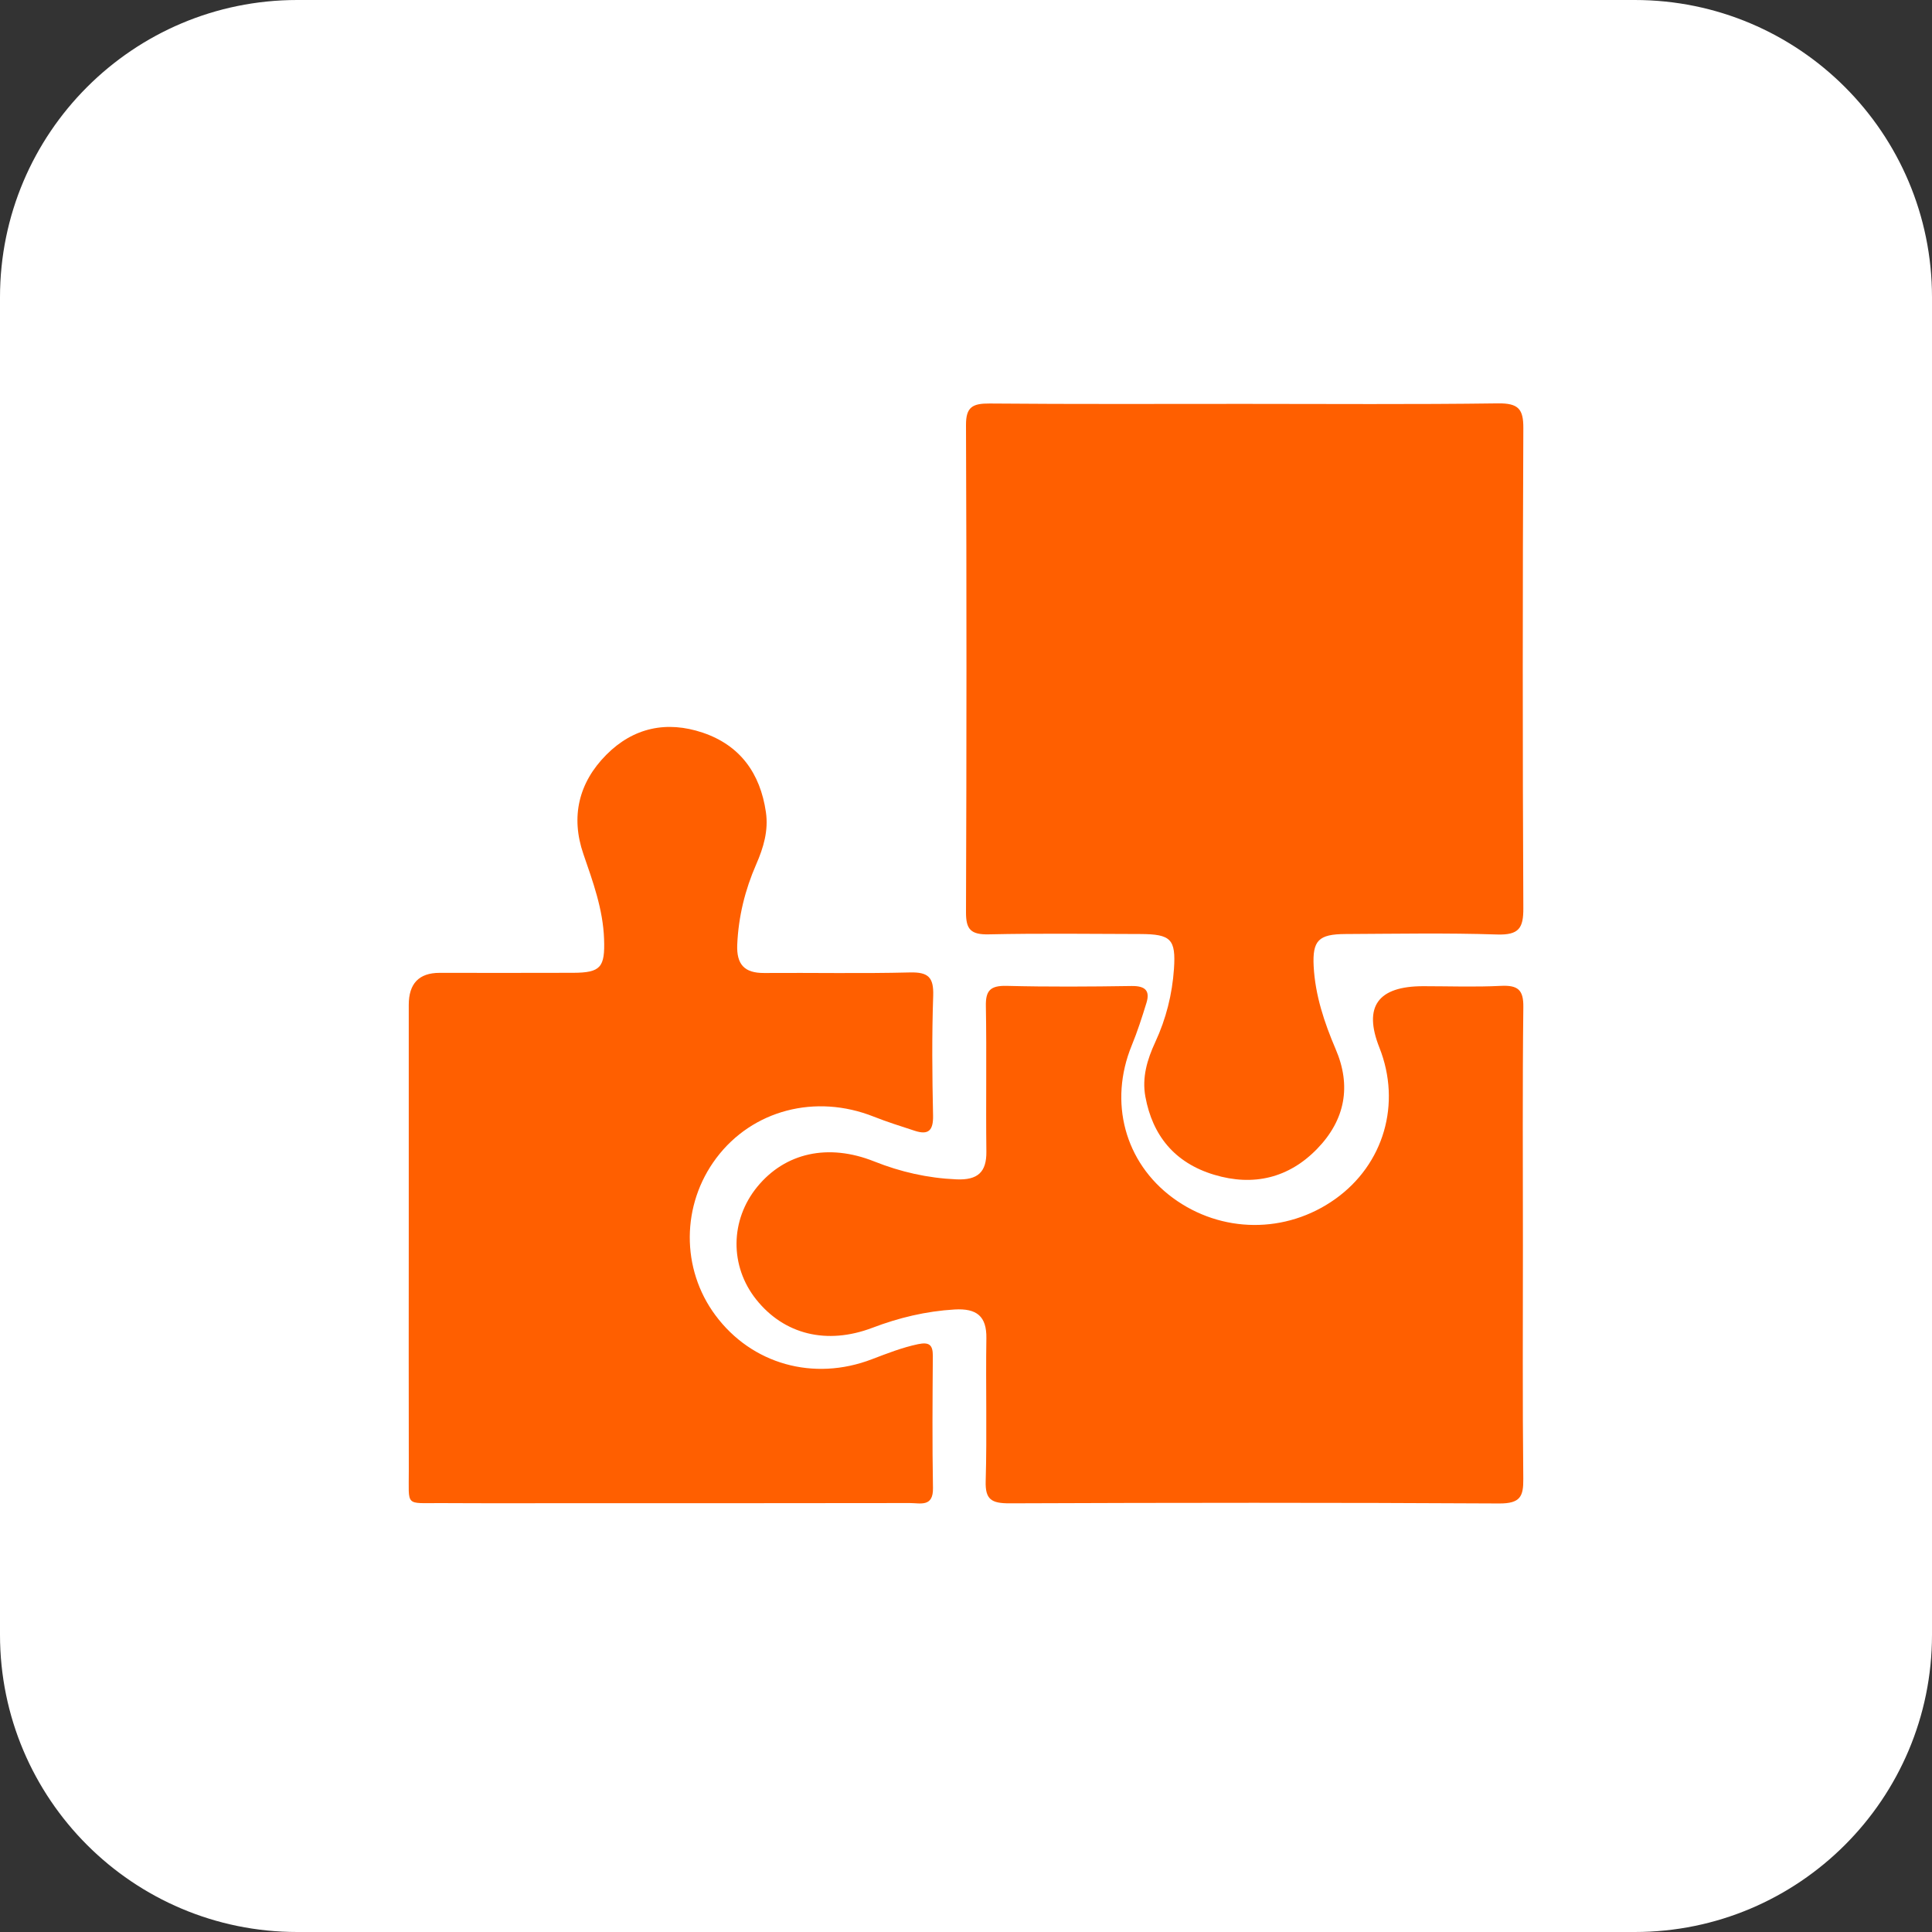
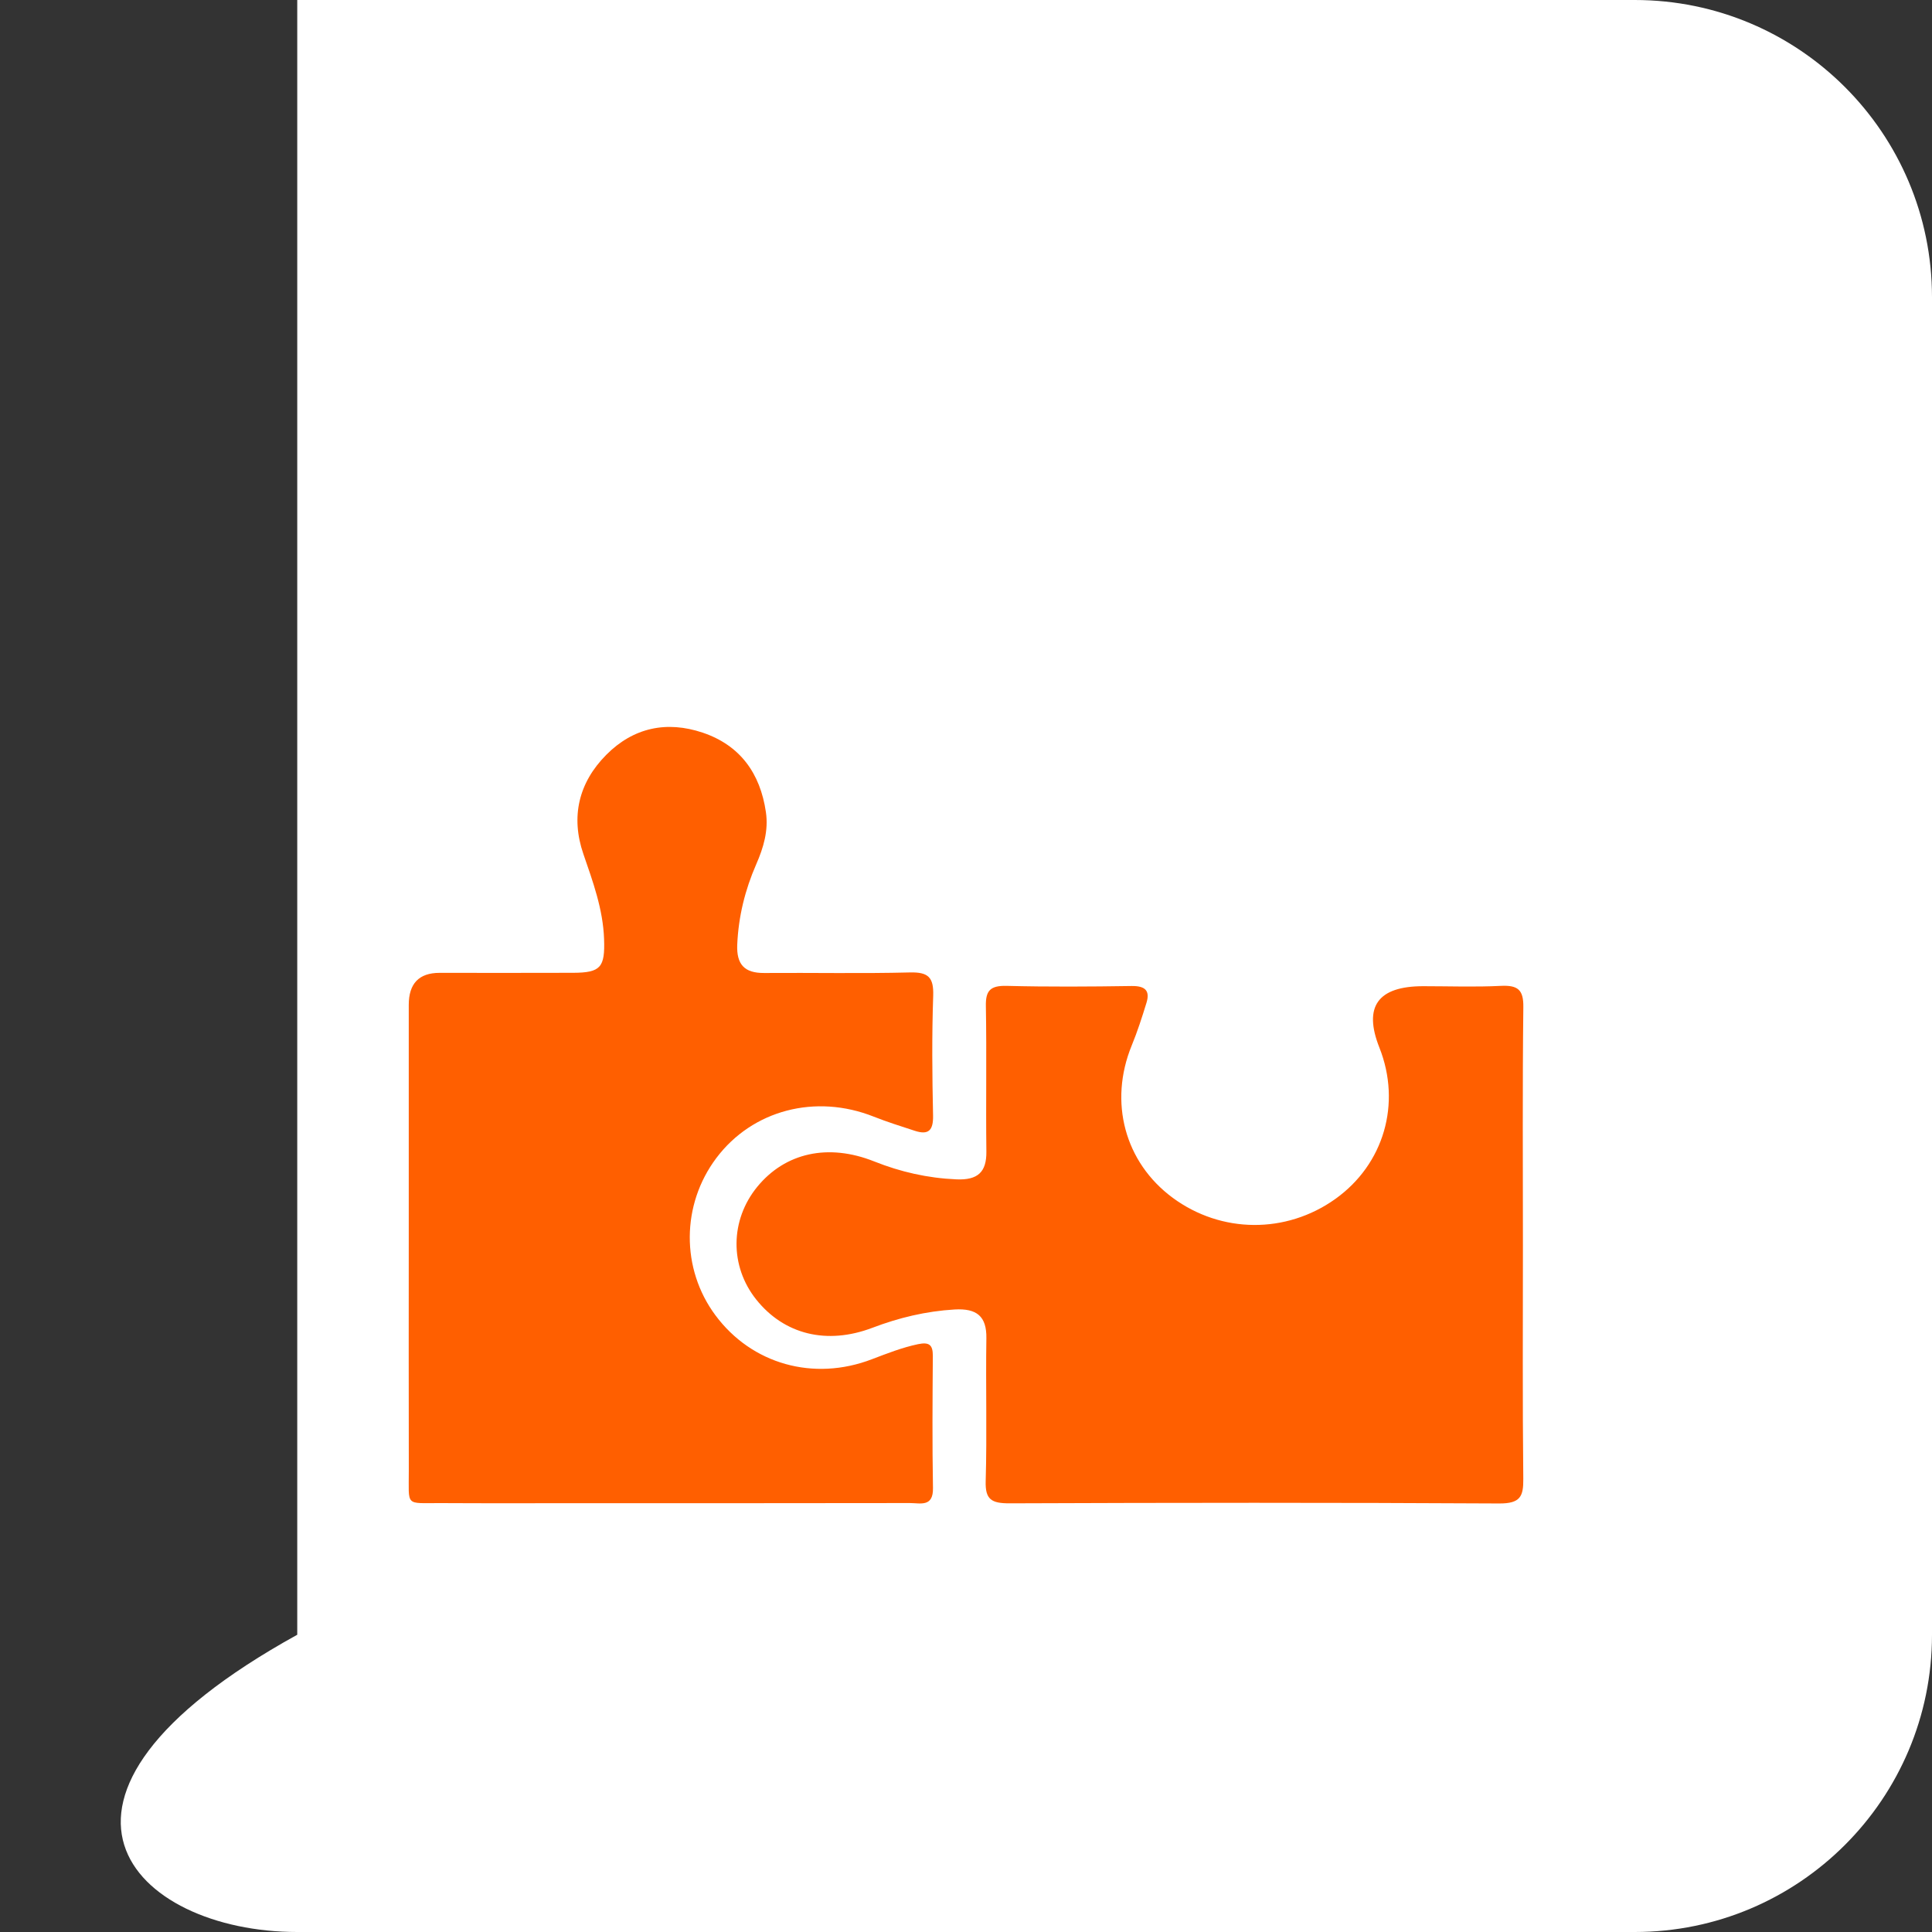
<svg xmlns="http://www.w3.org/2000/svg" fill="none" viewBox="0 0 42 42" height="42" width="42">
  <rect x="0" y="0" width="42" height="42" fill="#333333" stroke="none" />
-   <path fill="white" d="M35.538 0H6.462C2.893 0 0 2.893 0 6.462V35.538C0 39.107 2.893 42 6.462 42H35.538C39.107 42 42 39.107 42 35.538V6.462C42 2.893 39.107 0 35.538 0Z" />
-   <path fill="#FF5F00" d="M27.04 8.78C28.881 8.78 30.723 8.794 32.564 8.769C33.014 8.763 33.118 8.897 33.116 9.308C33.1 12.787 33.099 16.265 33.116 19.744C33.118 20.173 33.024 20.331 32.542 20.315C31.445 20.279 30.348 20.3 29.25 20.305C28.663 20.308 28.529 20.445 28.558 21.009C28.592 21.637 28.788 22.226 29.035 22.805C29.381 23.606 29.245 24.345 28.632 24.976C28.021 25.605 27.254 25.797 26.394 25.538C25.531 25.278 25.055 24.681 24.9 23.844C24.822 23.425 24.939 23.033 25.114 22.656C25.35 22.147 25.483 21.615 25.521 21.063C25.564 20.416 25.456 20.307 24.788 20.305C23.691 20.302 22.593 20.288 21.496 20.312C21.1 20.321 20.999 20.2 21 19.833C21.013 16.301 21.014 12.769 21 9.237C20.999 8.849 21.141 8.769 21.515 8.772C23.357 8.788 25.198 8.78 27.04 8.78Z" />
+   <path fill="white" d="M35.538 0H6.462V35.538C0 39.107 2.893 42 6.462 42H35.538C39.107 42 42 39.107 42 35.538V6.462C42 2.893 39.107 0 35.538 0Z" />
  <path fill="#FF5F00" d="M8.886 26.901C8.886 25.216 8.886 23.531 8.886 21.846C8.886 21.382 9.108 21.15 9.553 21.149C10.522 21.149 11.492 21.152 12.461 21.148C13.06 21.145 13.154 21.028 13.132 20.413C13.109 19.764 12.89 19.17 12.682 18.565C12.404 17.757 12.578 17.016 13.179 16.41C13.768 15.816 14.493 15.664 15.275 15.927C16.088 16.201 16.527 16.809 16.65 17.654C16.709 18.054 16.598 18.427 16.44 18.788C16.196 19.346 16.054 19.923 16.027 20.535C16.009 20.965 16.182 21.155 16.611 21.152C17.669 21.144 18.727 21.167 19.783 21.14C20.179 21.131 20.3 21.244 20.287 21.646C20.257 22.515 20.265 23.384 20.284 24.253C20.29 24.573 20.186 24.68 19.888 24.583C19.588 24.485 19.285 24.39 18.992 24.274C17.729 23.773 16.358 24.13 15.573 25.174C14.81 26.188 14.802 27.582 15.552 28.592C16.34 29.655 17.686 30.036 18.956 29.548C19.285 29.423 19.611 29.294 19.958 29.221C20.189 29.174 20.28 29.225 20.279 29.473C20.272 30.43 20.265 31.389 20.282 32.345C20.291 32.769 20.01 32.675 19.782 32.675C17.438 32.679 15.095 32.678 12.75 32.678C11.692 32.678 10.634 32.682 9.578 32.676C8.794 32.672 8.89 32.767 8.887 31.955C8.883 30.27 8.886 28.585 8.886 26.9V26.901Z" />
  <path fill="#FF5F00" d="M33.107 27.073C33.107 28.765 33.097 30.459 33.115 32.151C33.119 32.531 33.05 32.686 32.593 32.684C29.045 32.664 25.497 32.667 21.949 32.681C21.556 32.682 21.416 32.601 21.428 32.2C21.458 31.164 21.427 30.127 21.443 29.091C21.45 28.615 21.235 28.439 20.752 28.467C20.13 28.504 19.541 28.646 18.965 28.865C17.972 29.242 17.046 29.01 16.44 28.251C15.86 27.524 15.87 26.523 16.463 25.799C17.07 25.059 18.003 24.85 19.003 25.248C19.577 25.477 20.166 25.611 20.79 25.638C21.258 25.659 21.448 25.479 21.443 25.035C21.43 23.981 21.451 22.927 21.432 21.874C21.425 21.542 21.521 21.423 21.884 21.432C22.788 21.455 23.695 21.449 24.599 21.435C24.895 21.431 25.004 21.535 24.924 21.798C24.828 22.111 24.727 22.425 24.602 22.729C24.1 23.958 24.45 25.269 25.495 26.04C26.549 26.816 27.957 26.827 29.025 26.067C30.085 25.313 30.47 23.991 29.986 22.772C29.634 21.883 29.952 21.439 30.941 21.439C31.502 21.439 32.065 21.46 32.625 21.432C33 21.413 33.12 21.52 33.116 21.889C33.096 23.617 33.107 25.344 33.107 27.072V27.073Z" />
</svg>